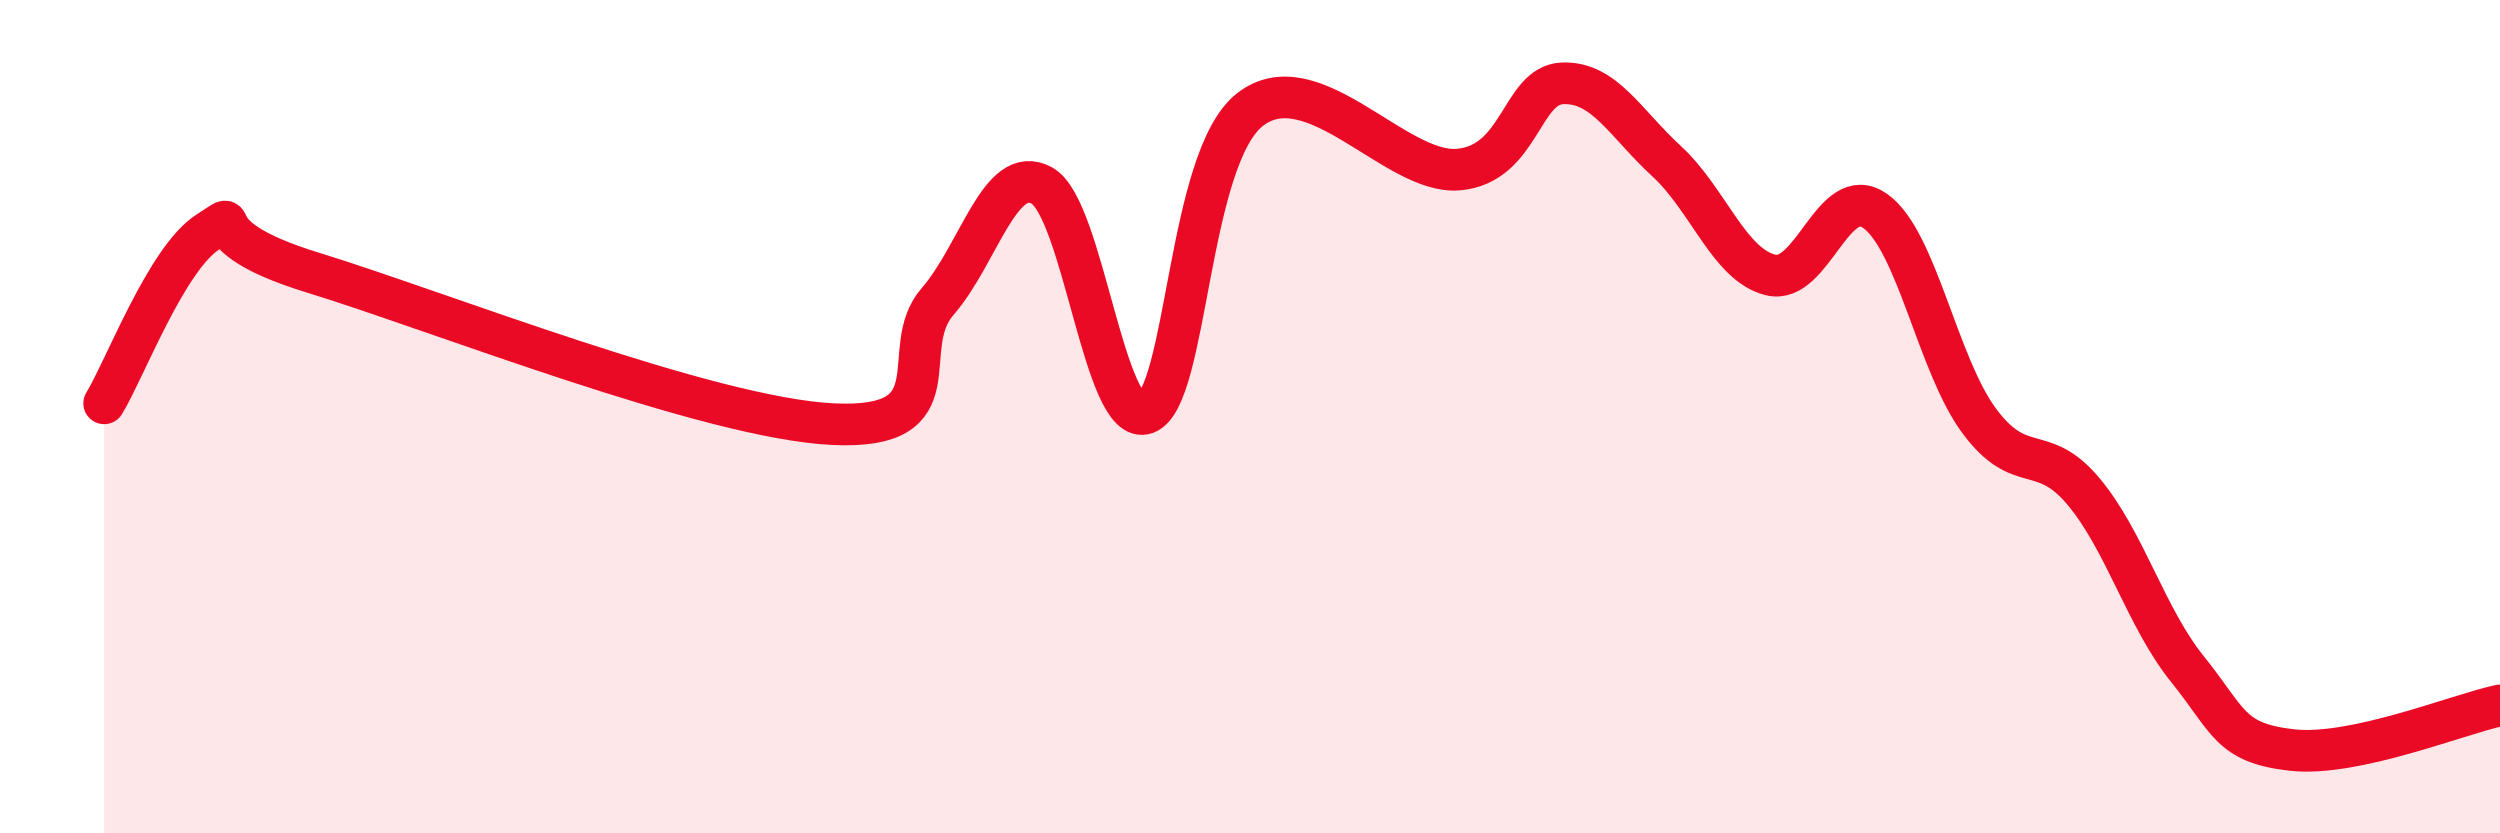
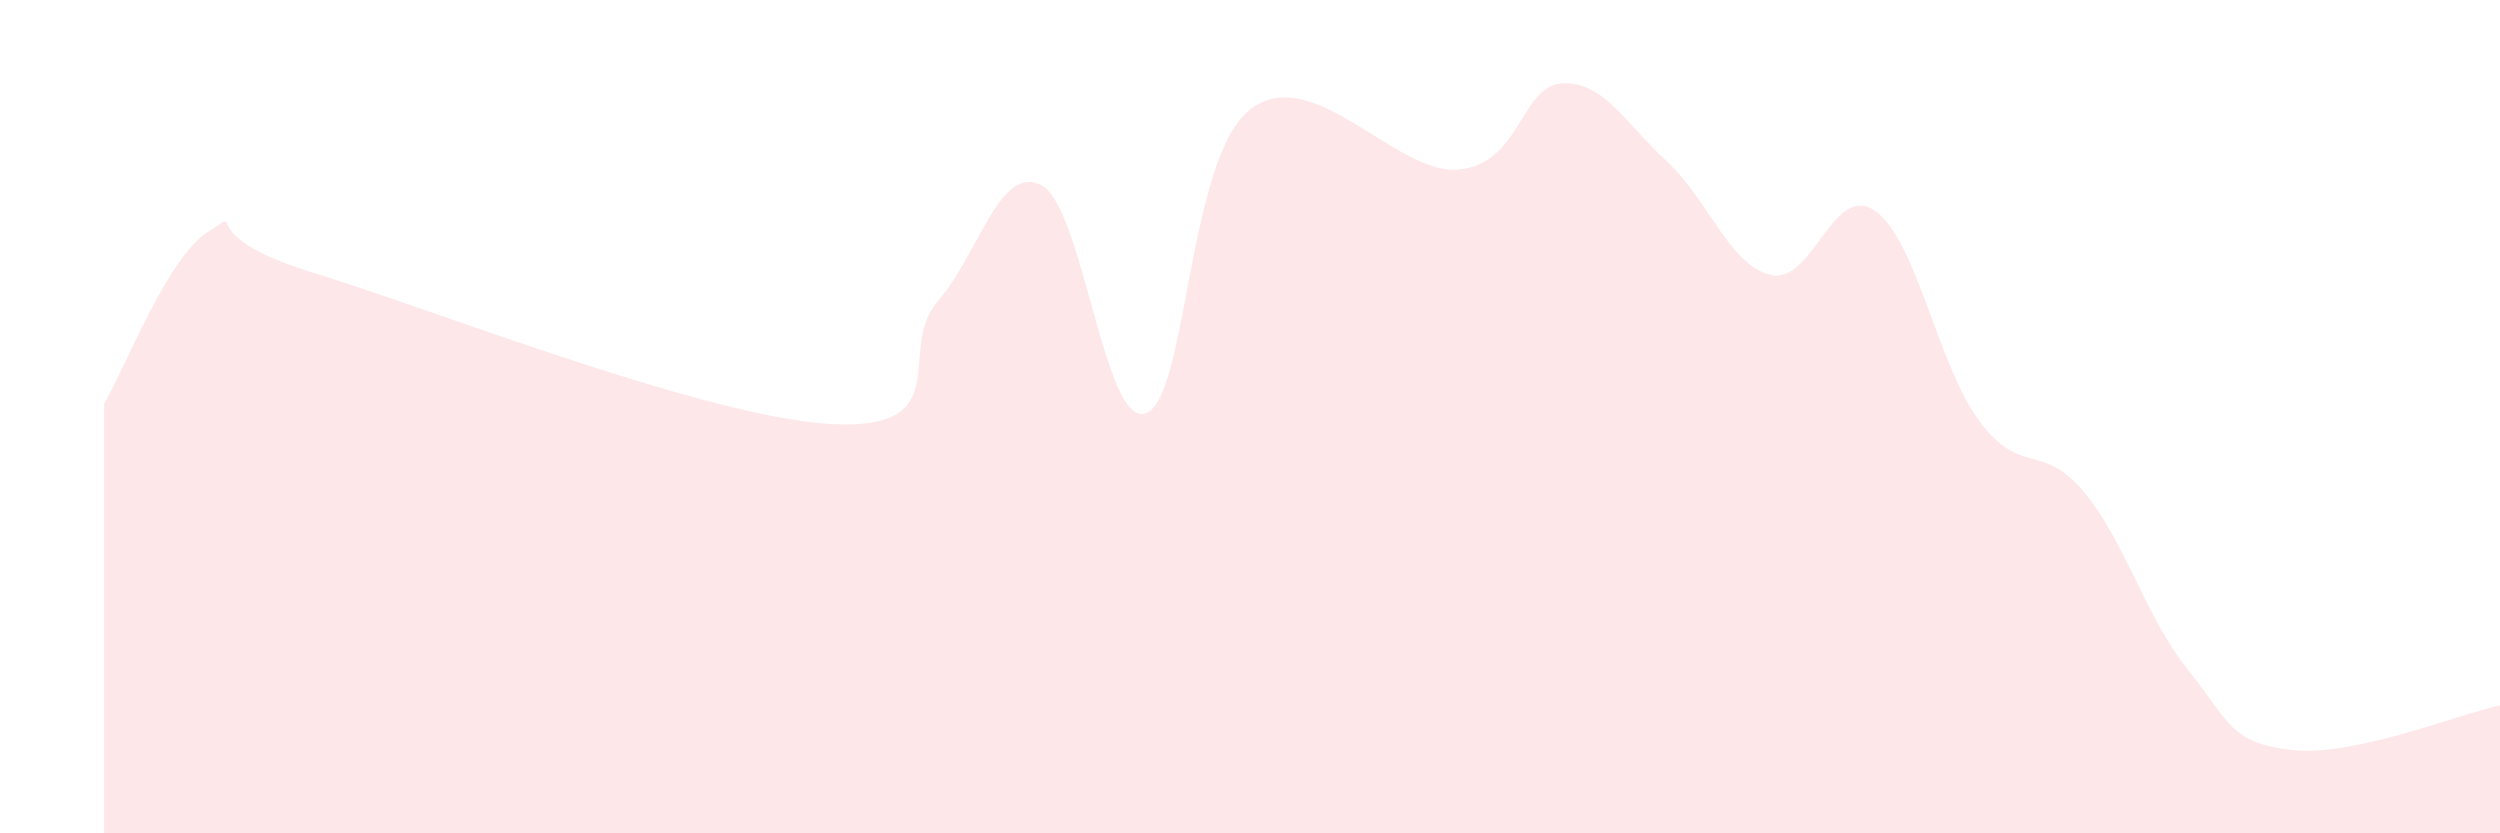
<svg xmlns="http://www.w3.org/2000/svg" width="60" height="20" viewBox="0 0 60 20">
  <path d="M 2.5,9.68 C 3,8.86 4,6.19 5,5.56 C 6,4.93 4.5,5.62 7.5,6.54 C 10.5,7.46 17,10.04 20,10.18 C 23,10.32 21.5,8.39 22.5,7.24 C 23.5,6.09 24,3.91 25,4.45 C 26,4.99 26.5,10.28 27.5,9.92 C 28.5,9.56 28.5,3.8 30,2.63 C 31.5,1.46 33.5,4.2 35,4.07 C 36.5,3.94 36.5,2.04 37.5,2 C 38.5,1.96 39,2.95 40,3.87 C 41,4.79 41.5,6.36 42.5,6.6 C 43.5,6.84 44,4.36 45,5.06 C 46,5.76 46.5,8.75 47.5,10.1 C 48.5,11.45 49,10.6 50,11.79 C 51,12.98 51.5,14.82 52.5,16.06 C 53.5,17.3 53.5,17.83 55,18 C 56.5,18.17 59,17.14 60,16.93L60 20L2.5 20Z" fill="#EB0A25" opacity="0.1" stroke-linecap="round" stroke-linejoin="round" />
-   <path d="M 2.5,9.68 C 3,8.86 4,6.19 5,5.56 C 6,4.93 4.5,5.62 7.5,6.54 C 10.5,7.46 17,10.04 20,10.18 C 23,10.32 21.5,8.39 22.5,7.24 C 23.5,6.09 24,3.91 25,4.45 C 26,4.99 26.5,10.28 27.5,9.92 C 28.5,9.56 28.5,3.8 30,2.63 C 31.5,1.46 33.5,4.2 35,4.07 C 36.5,3.94 36.5,2.04 37.5,2 C 38.5,1.96 39,2.95 40,3.87 C 41,4.79 41.5,6.36 42.5,6.6 C 43.5,6.84 44,4.36 45,5.06 C 46,5.76 46.5,8.75 47.5,10.1 C 48.5,11.45 49,10.6 50,11.79 C 51,12.98 51.5,14.82 52.5,16.06 C 53.5,17.3 53.5,17.83 55,18 C 56.5,18.17 59,17.14 60,16.93" stroke="#EB0A25" stroke-width="1" fill="none" stroke-linecap="round" stroke-linejoin="round" />
</svg>